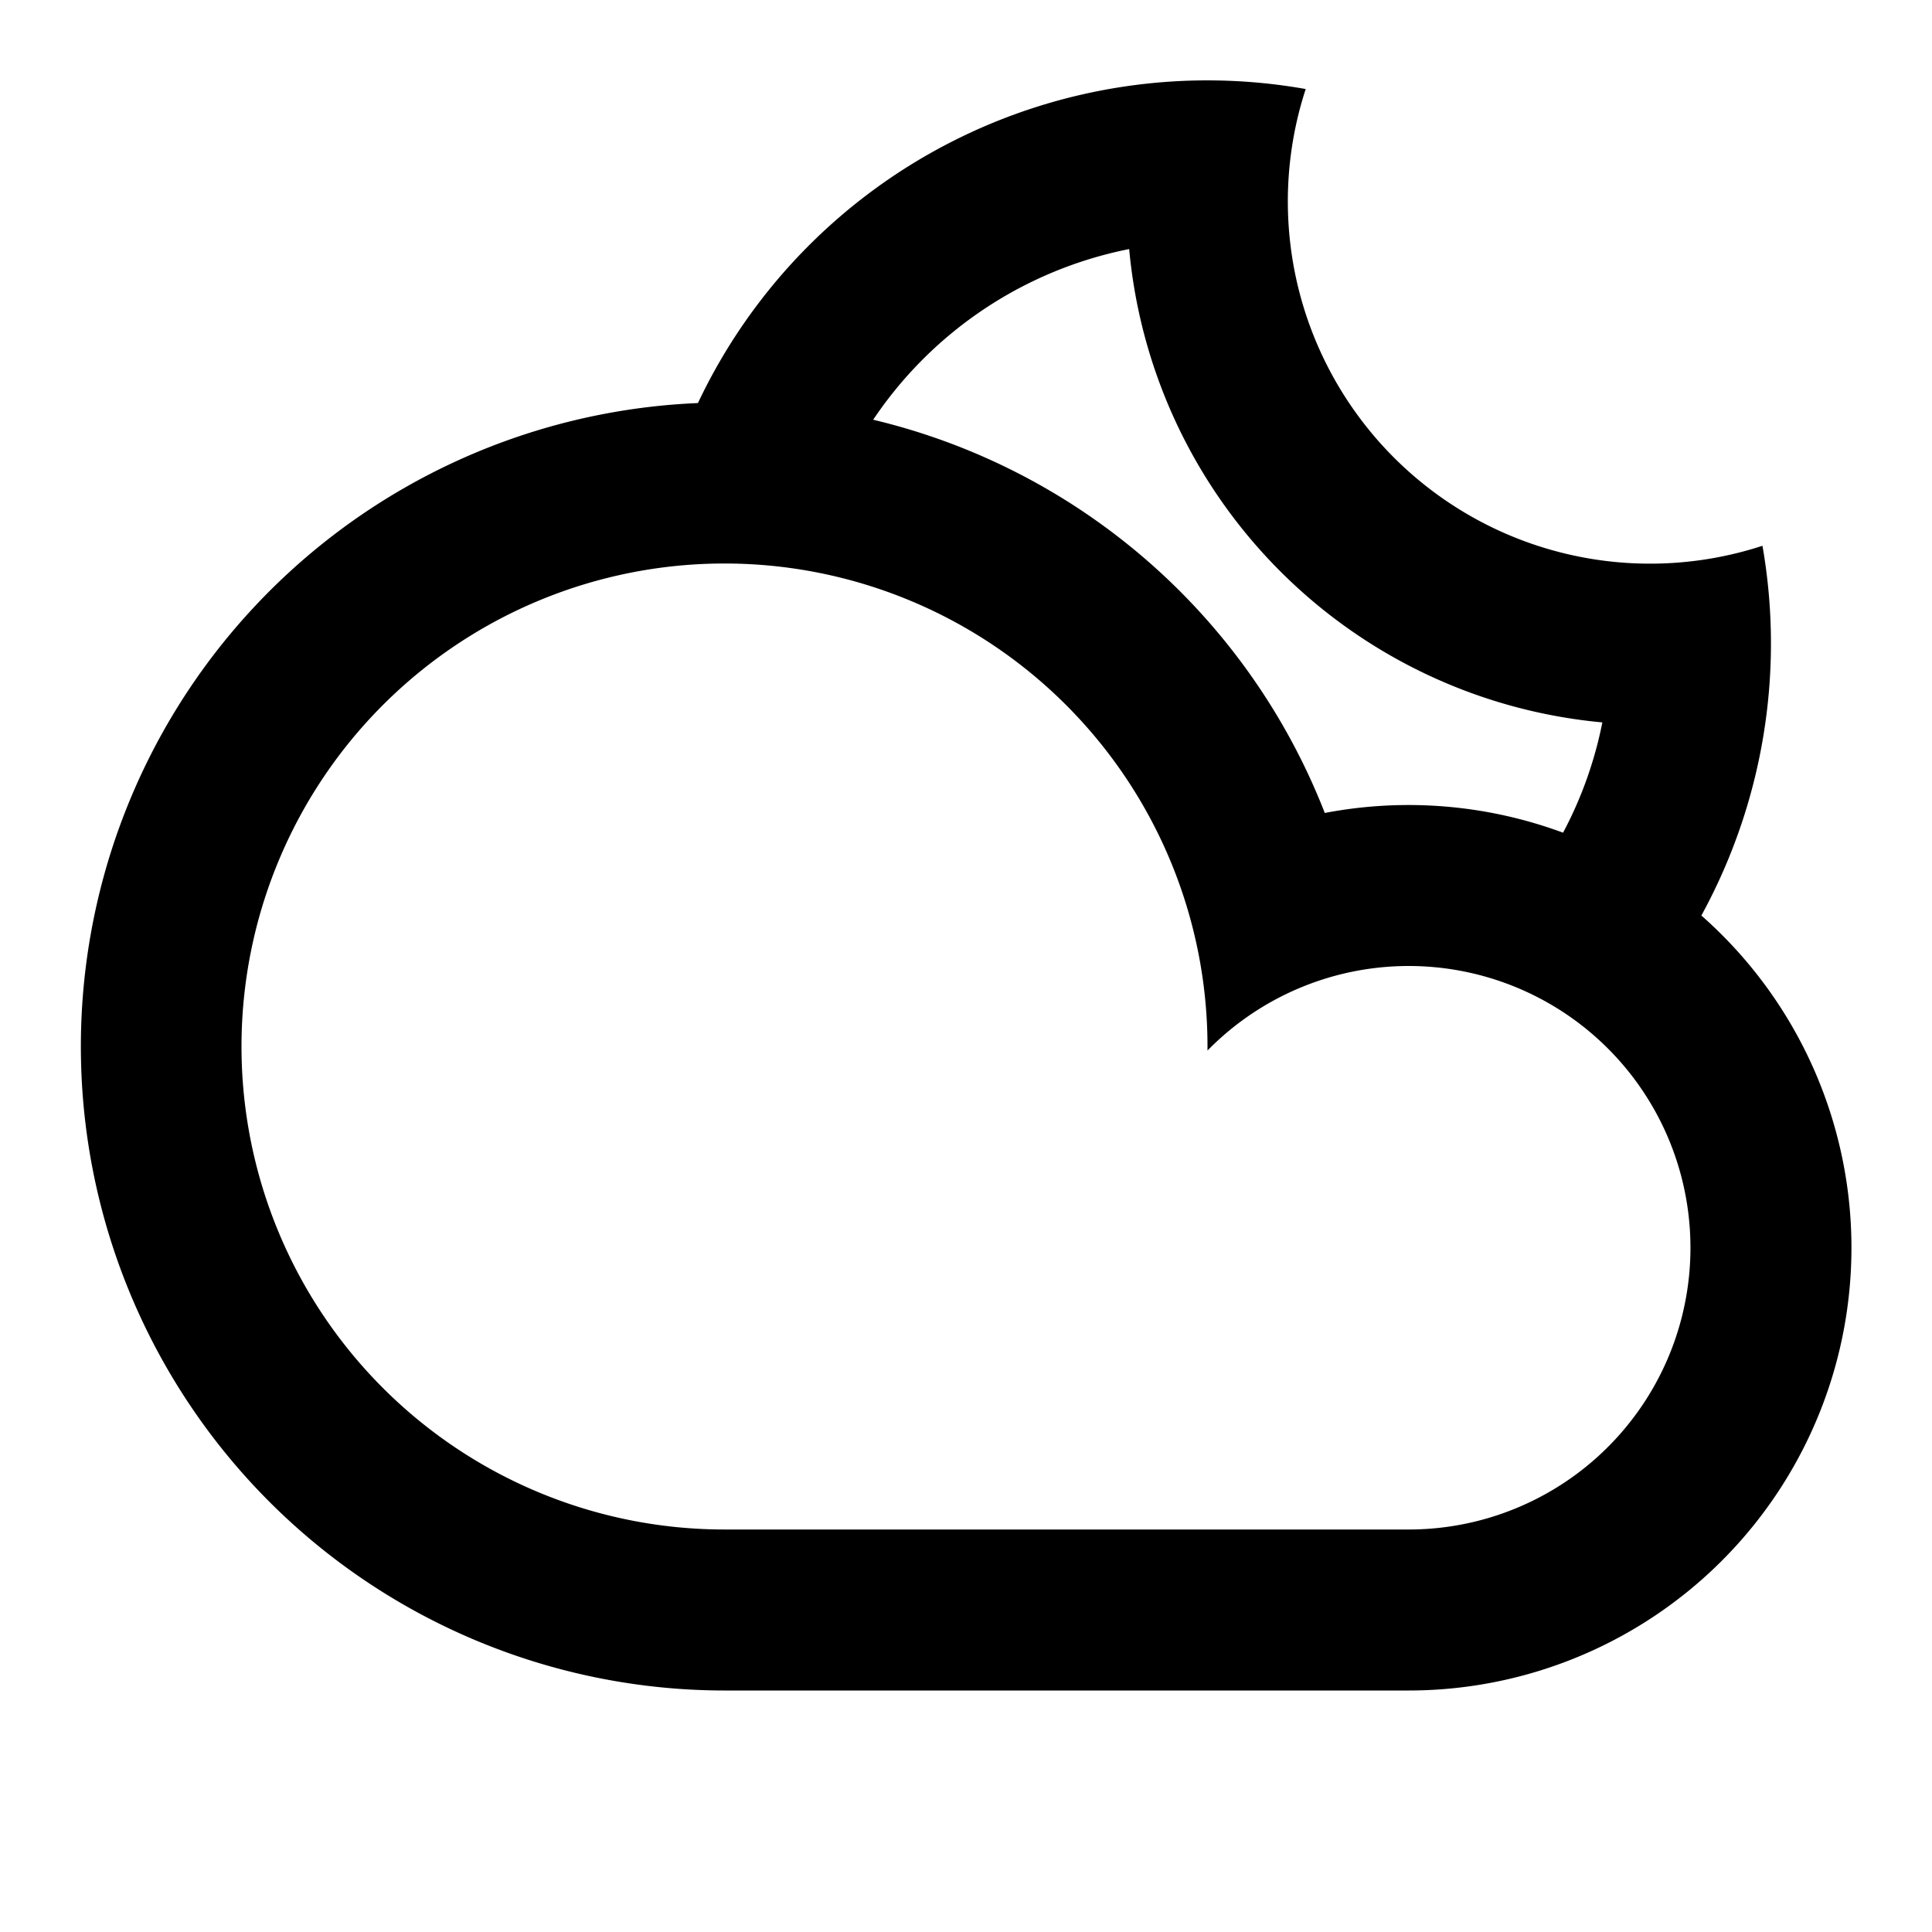
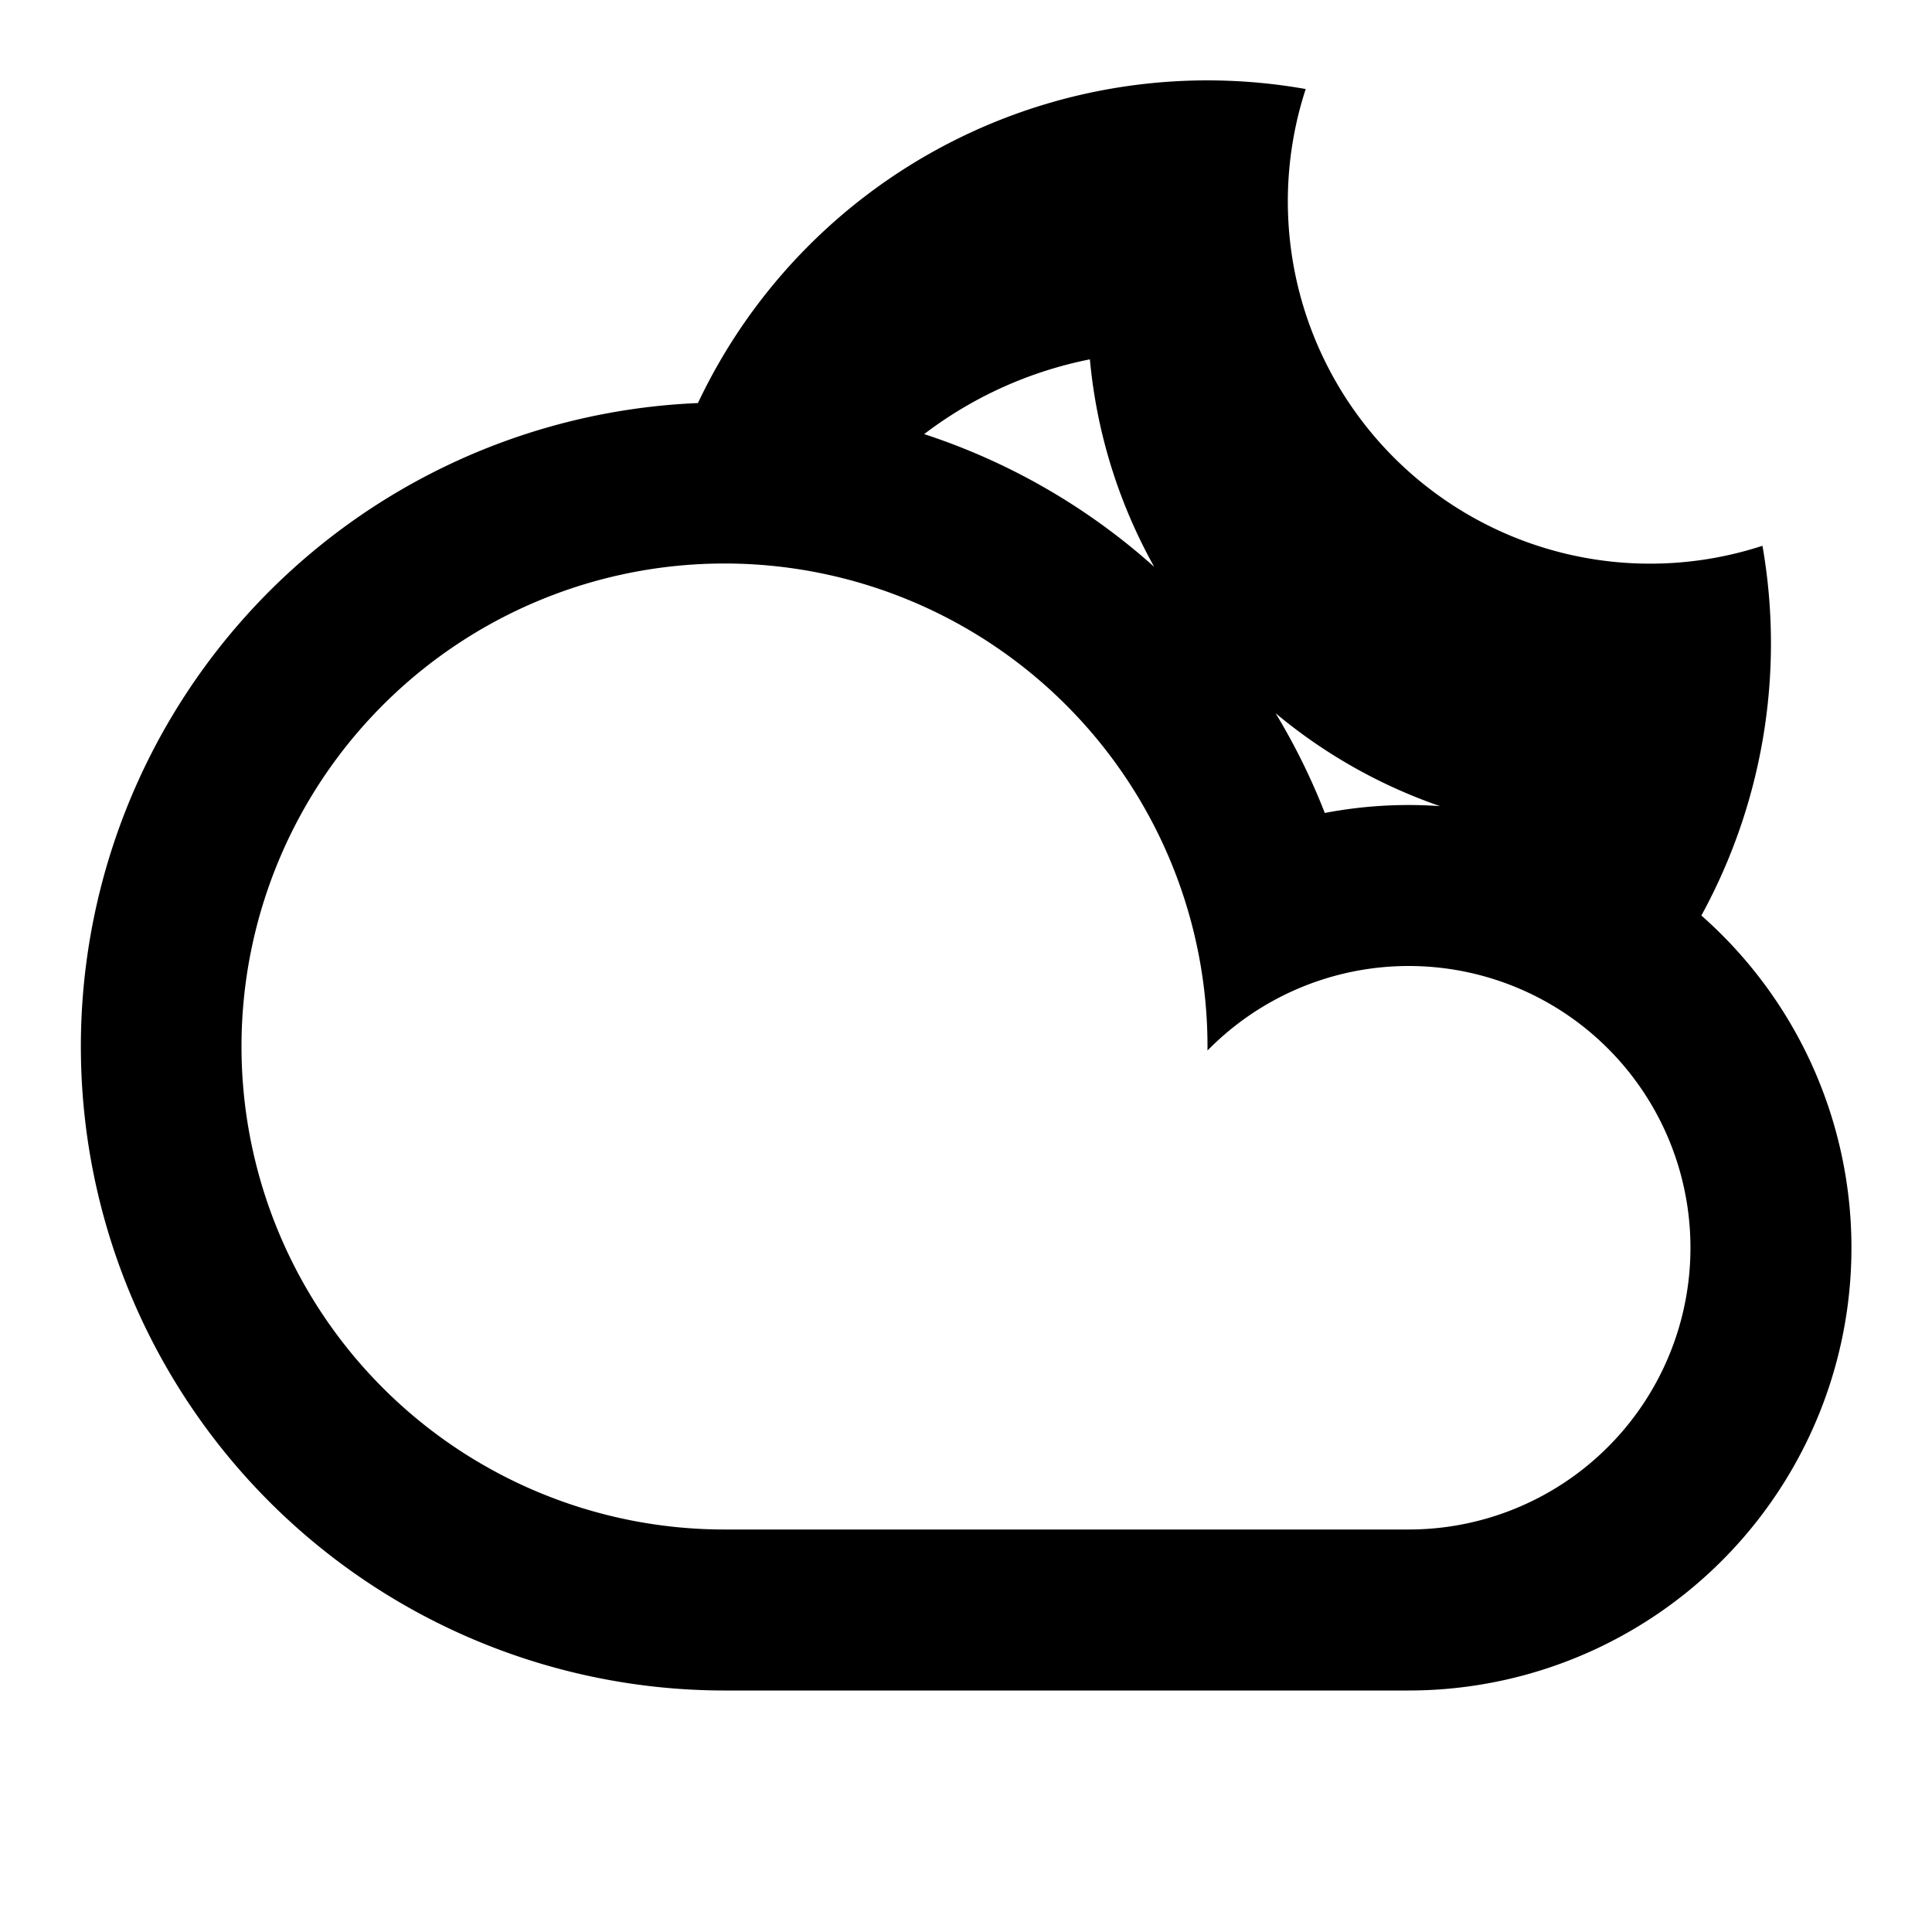
<svg xmlns="http://www.w3.org/2000/svg" width="200" height="200" viewBox="0 0 24 24">
-   <path fill="currentColor" d="M8.67 5.007a7 7 0 0 1 7.55-3.901a4.5 4.5 0 0 0 5.674 5.674a7.038 7.038 0 0 1-.759 4.593A5.5 5.5 0 0 1 17.5 21H9a8 8 0 0 1-.33-15.993Zm2.177.207a8.016 8.016 0 0 1 5.61 4.885a5.533 5.533 0 0 1 2.96.245a4.97 4.97 0 0 0 .488-1.37a6.502 6.502 0 0 1-5.878-5.88a5.003 5.003 0 0 0-3.18 2.12ZM17.5 19a3.5 3.5 0 1 0-2.5-5.95V13a6 6 0 1 0-6 6h8.5Z" />
+   <path fill="currentColor" d="M8.67 5.007a7 7 0 0 1 7.55-3.901a4.5 4.5 0 0 0 5.674 5.674a7.038 7.038 0 0 1-.759 4.593A5.5 5.5 0 0 1 17.5 21H9a8 8 0 0 1-.33-15.993Zm2.177.207a8.016 8.016 0 0 1 5.61 4.885a5.533 5.533 0 0 1 2.96.245a6.502 6.502 0 0 1-5.878-5.88a5.003 5.003 0 0 0-3.18 2.12ZM17.5 19a3.5 3.5 0 1 0-2.5-5.95V13a6 6 0 1 0-6 6h8.5Z" />
</svg>